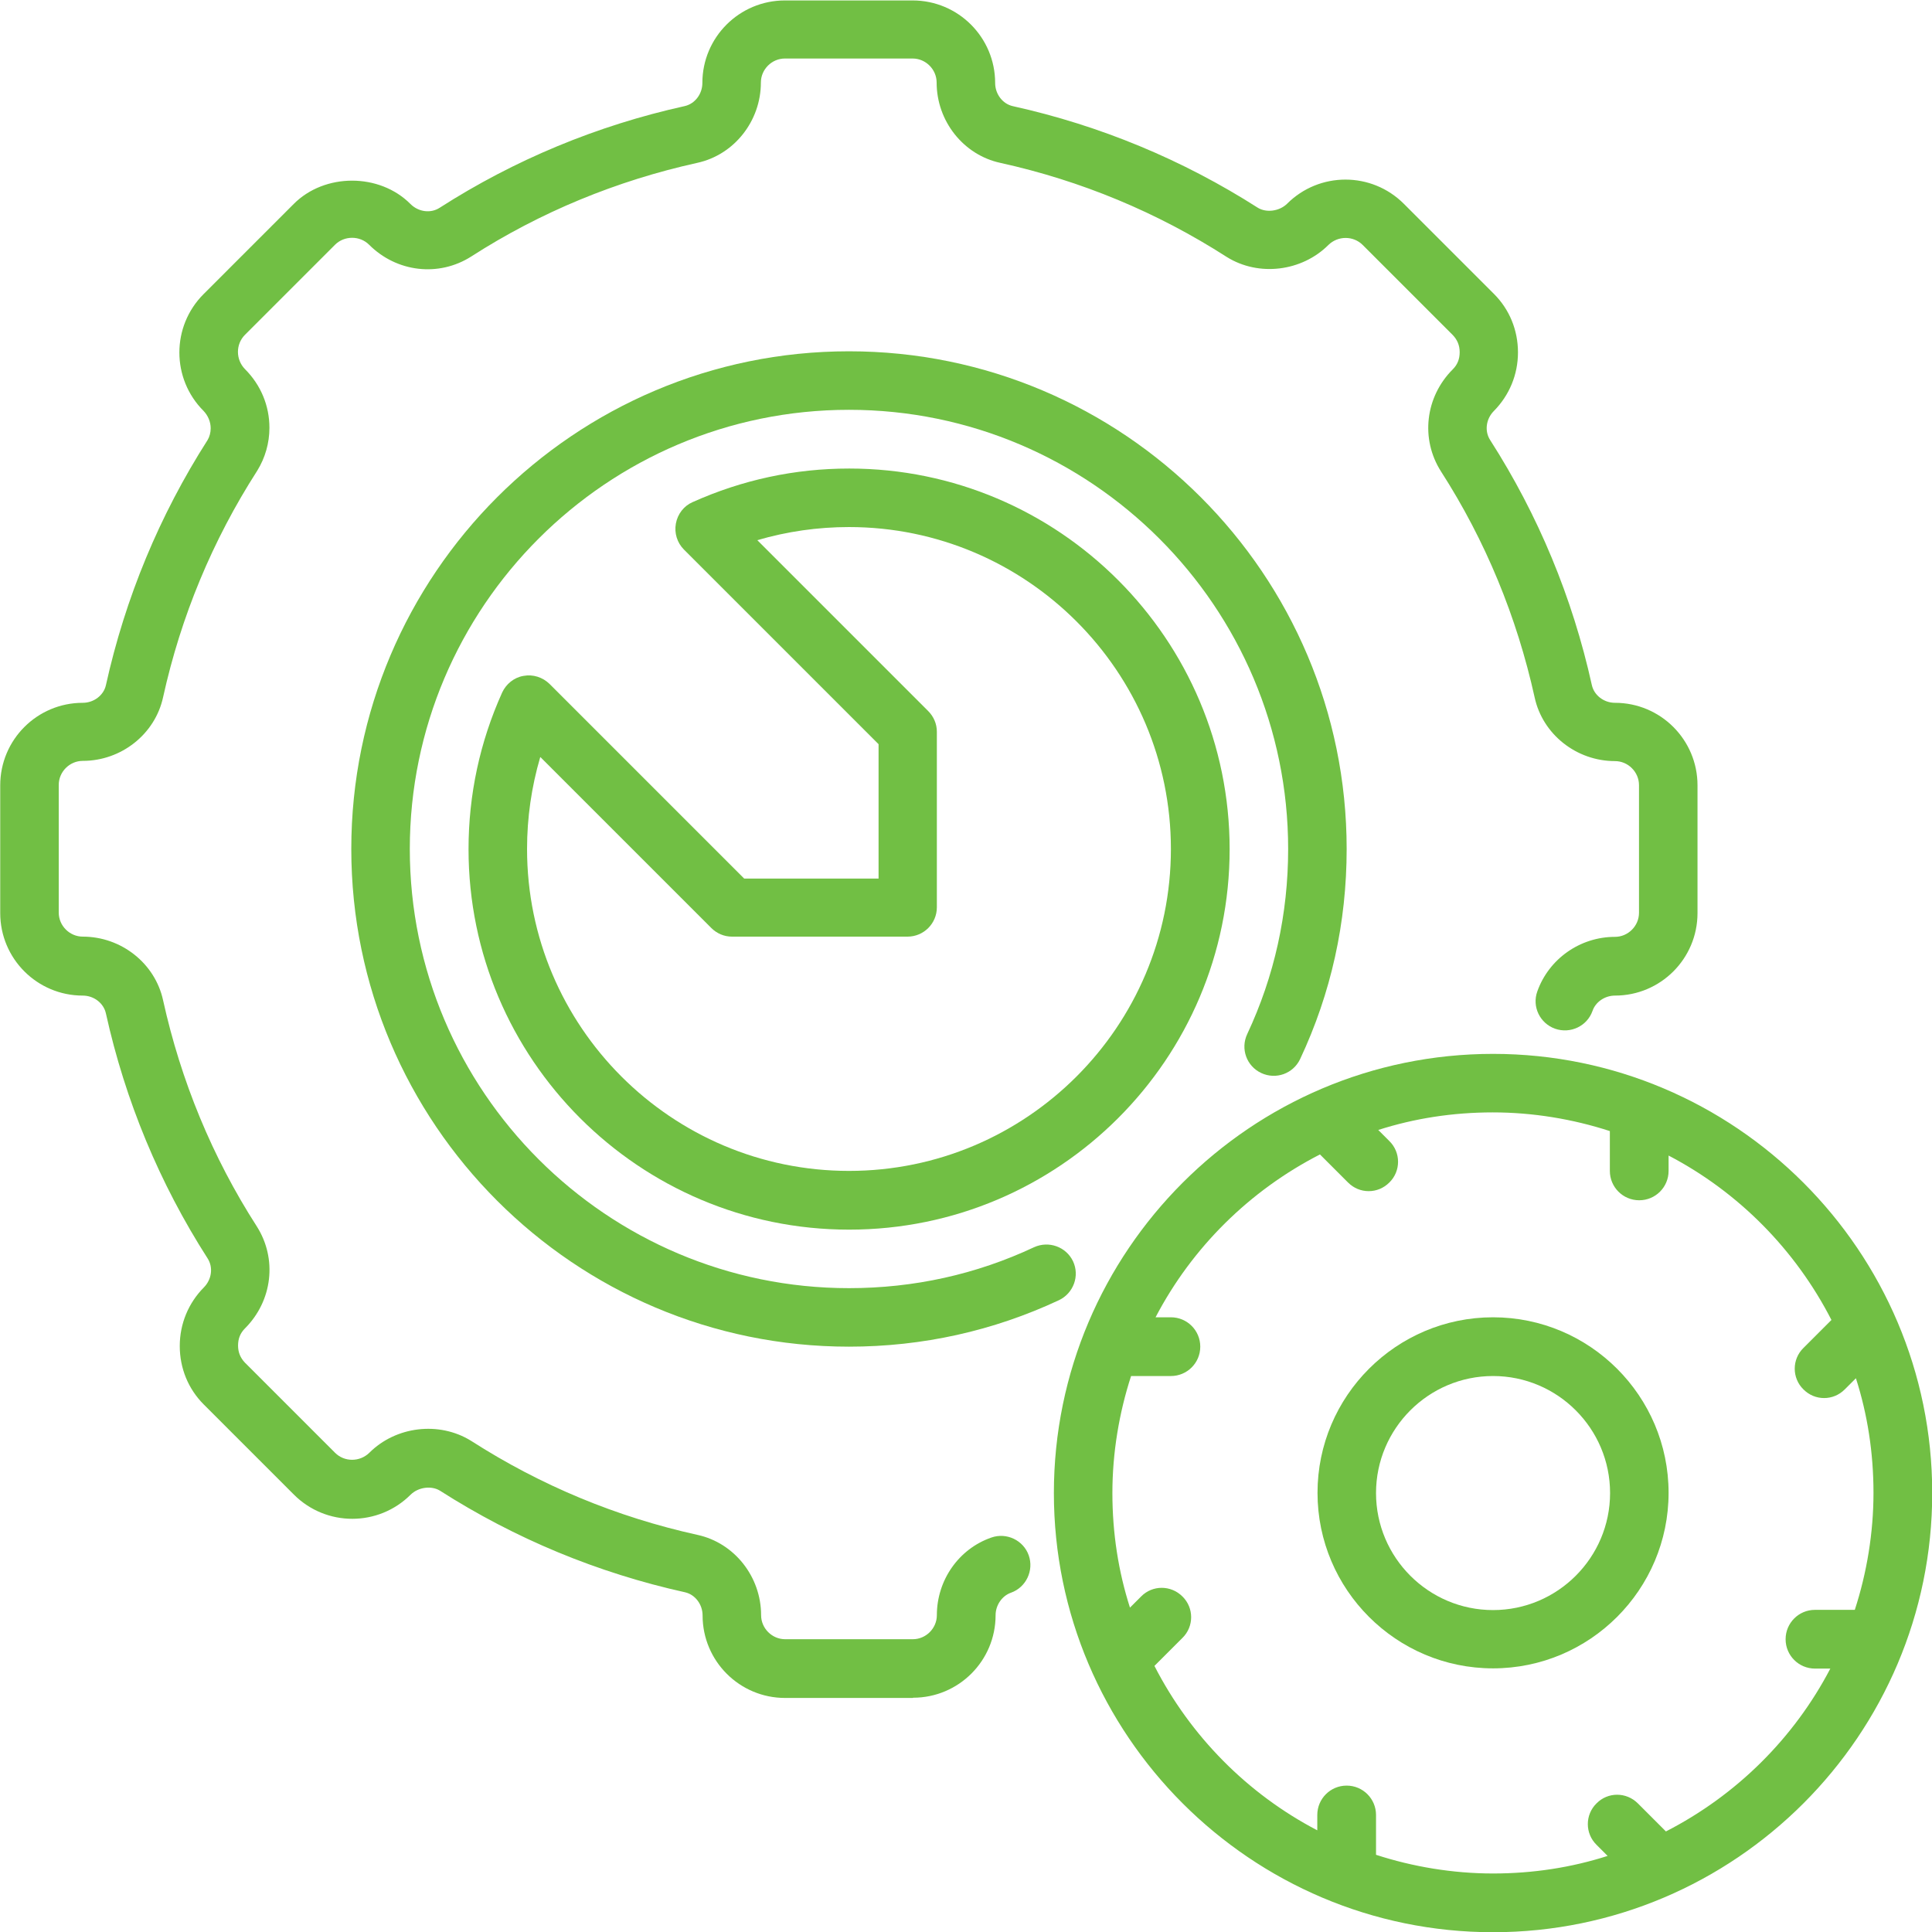
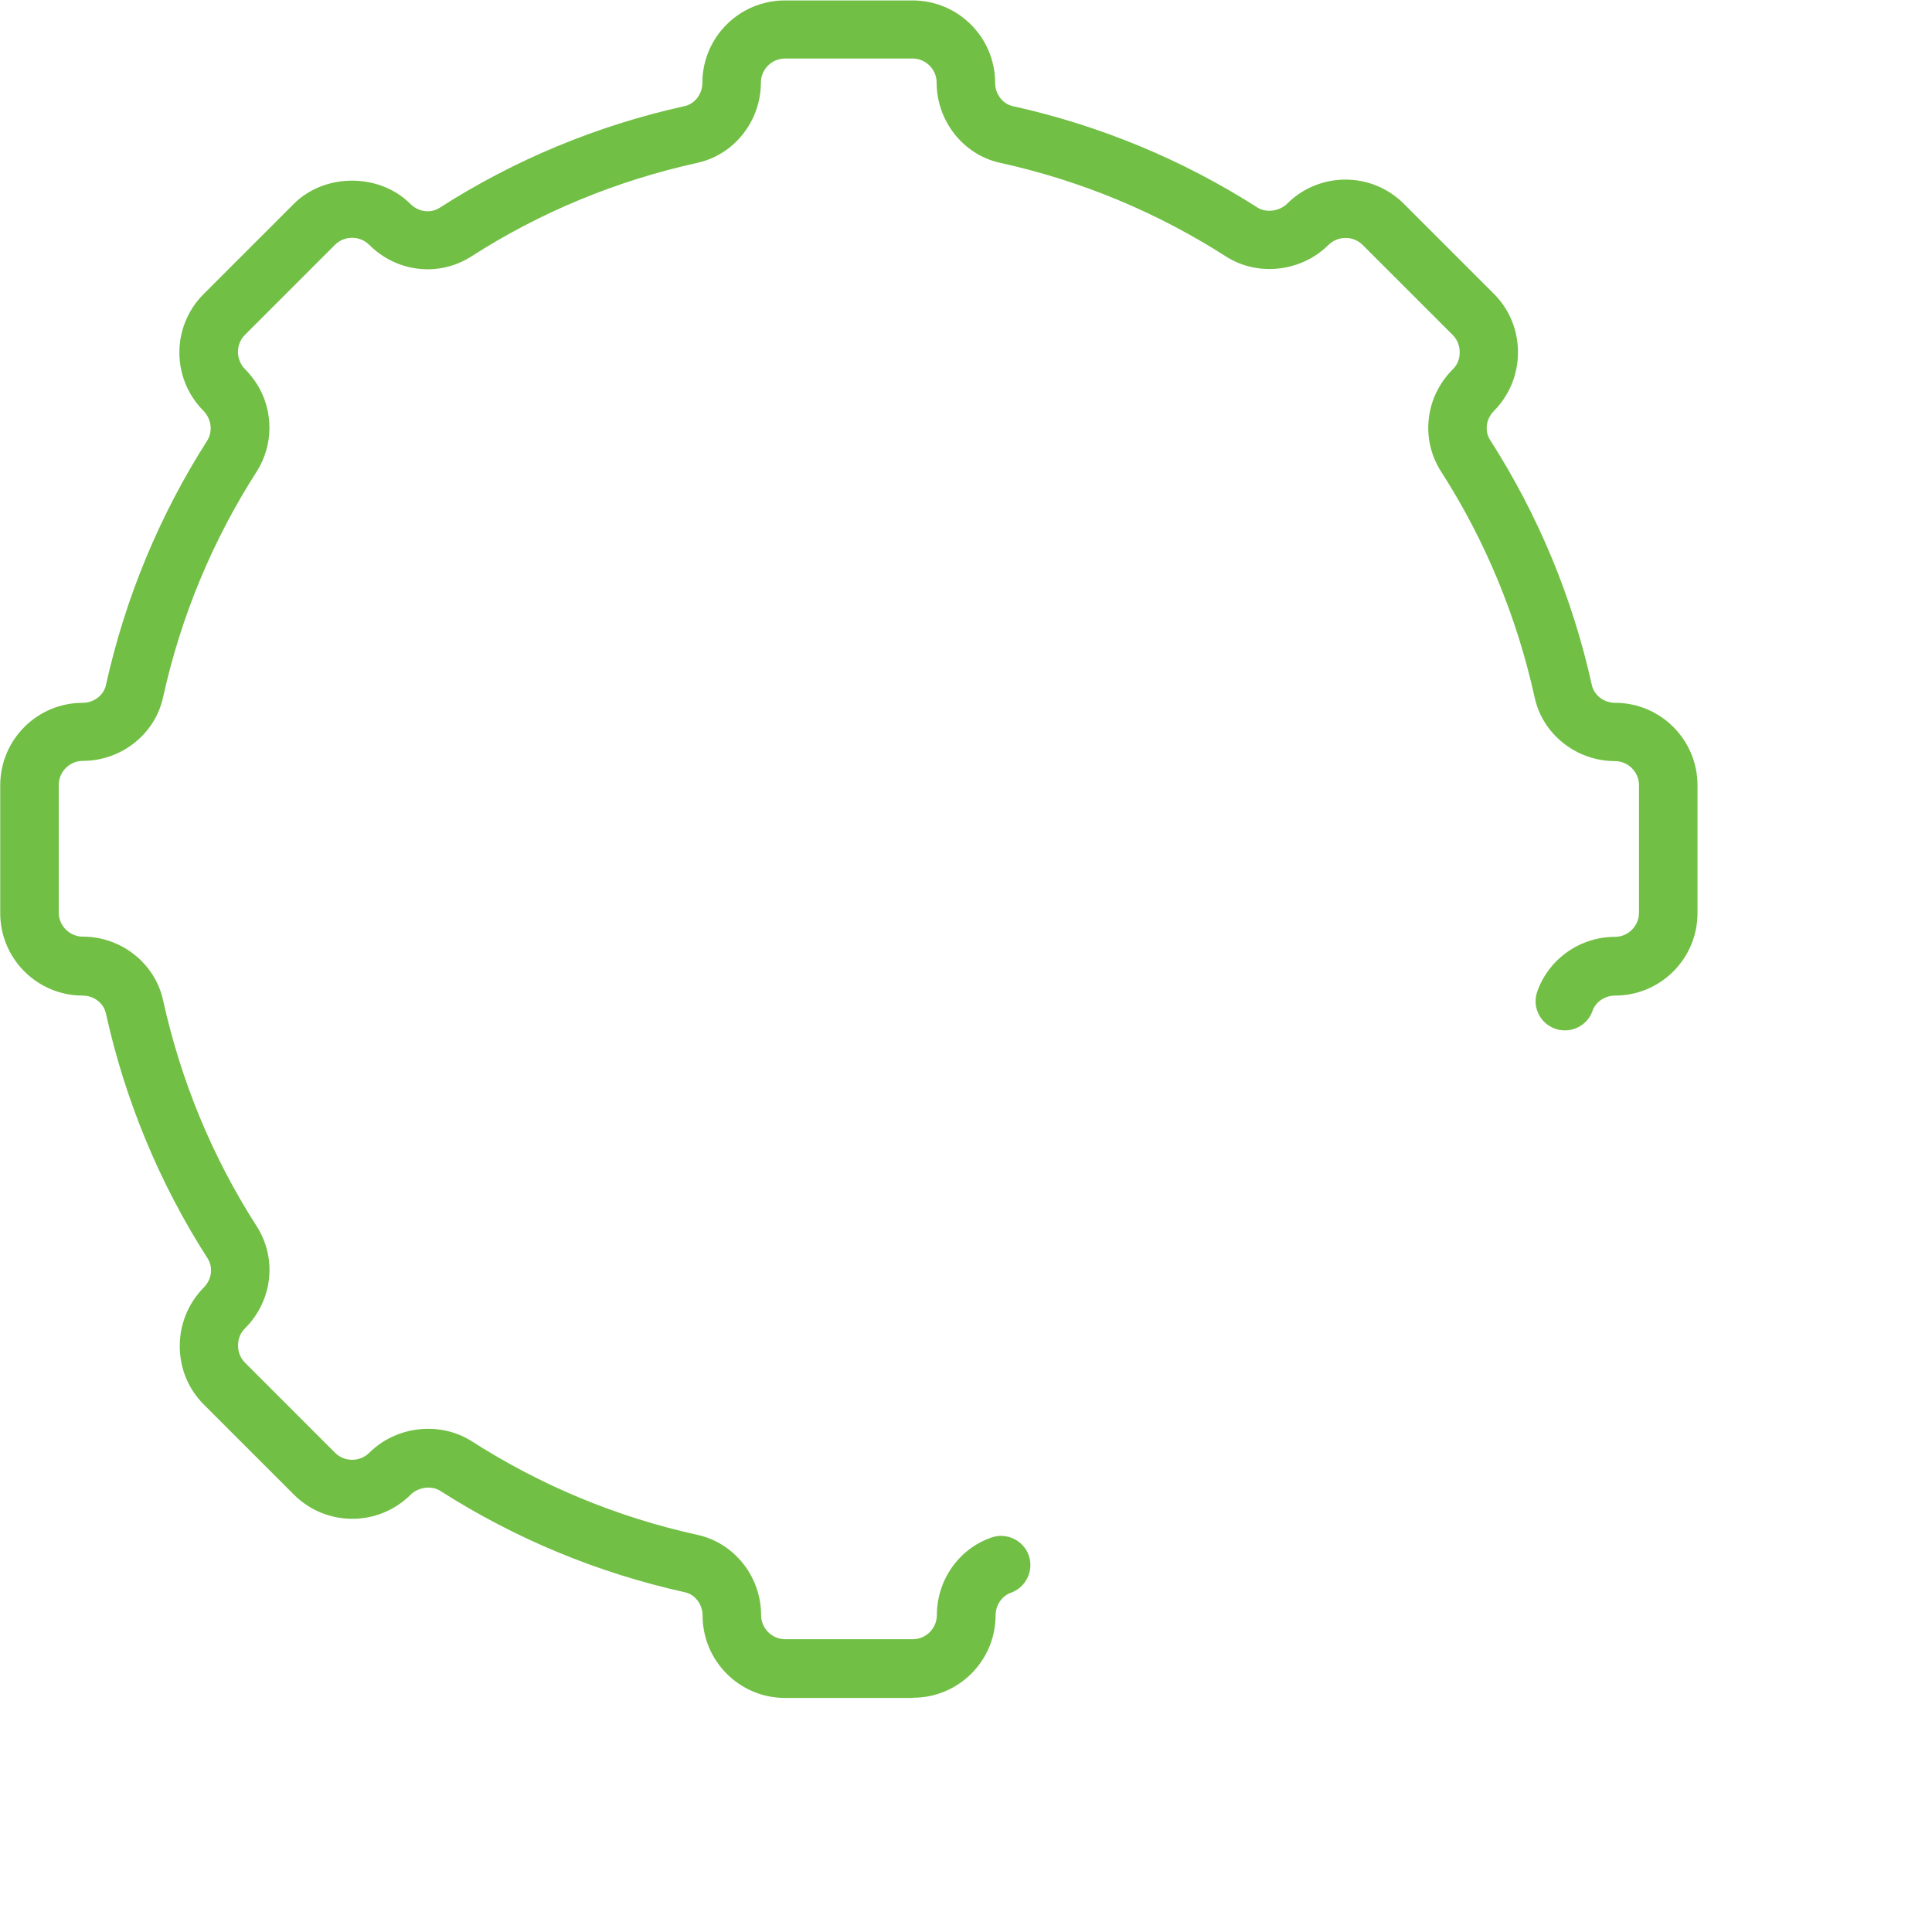
<svg xmlns="http://www.w3.org/2000/svg" id="Layer_2" viewBox="0 0 86.84 86.85">
  <defs>
    <style>.cls-1{fill:#71bf44;}</style>
  </defs>
  <g id="Layer_1-2">
    <path class="cls-1" d="M41.03,76.32h-5.74c-2.05,0-3.71-1.66-3.71-3.71,0-.5-.34-.94-.79-1.04-3.93-.87-7.64-2.41-11.02-4.57-.38-.23-.96-.16-1.31.18-1.45,1.45-3.8,1.45-5.25,0l-4.05-4.05c-.7-.7-1.08-1.63-1.08-2.63s.39-1.93,1.08-2.63c.36-.36.43-.91.17-1.31-2.16-3.37-3.7-7.08-4.57-11.01-.1-.46-.54-.8-1.04-.8-2.05,0-3.71-1.66-3.71-3.71v-5.74c0-2.05,1.66-3.71,3.71-3.71.5,0,.94-.34,1.04-.79.87-3.93,2.41-7.64,4.57-11.02.09-.15.14-.34.14-.53,0-.29-.12-.57-.32-.78-1.45-1.45-1.45-3.8,0-5.25l4.05-4.05c1.39-1.4,3.86-1.4,5.25,0,.36.36.91.43,1.31.17,3.37-2.16,7.08-3.7,11.01-4.57.46-.1.8-.54.8-1.04,0-2.05,1.66-3.71,3.71-3.71h5.74c2.05,0,3.71,1.66,3.71,3.71,0,.5.34.94.79,1.04,3.93.87,7.64,2.41,11.02,4.57.38.23.96.16,1.31-.18,1.45-1.45,3.8-1.45,5.25,0l4.05,4.05c.7.7,1.08,1.63,1.08,2.63s-.39,1.93-1.08,2.63c-.36.36-.43.91-.17,1.31,2.16,3.37,3.7,7.08,4.57,11.01.1.46.54.8,1.04.8,2.05,0,3.71,1.66,3.71,3.71v5.74c0,2.05-1.66,3.71-3.71,3.71-.45,0-.87.28-1.01.69-.24.68-.99,1.04-1.68.8-.68-.24-1.05-.99-.8-1.68.52-1.46,1.92-2.45,3.49-2.45.59,0,1.08-.49,1.08-1.08v-5.74c0-.59-.49-1.08-1.08-1.08-1.73,0-3.25-1.2-3.61-2.86-.8-3.62-2.21-7.05-4.21-10.16-.93-1.46-.71-3.35.53-4.59.21-.21.31-.46.31-.77s-.11-.56-.31-.77l-4.05-4.05c-.42-.42-1.11-.42-1.54,0-1.19,1.19-3.13,1.44-4.57.54-3.13-2.01-6.55-3.43-10.18-4.23-1.66-.36-2.86-1.88-2.86-3.61,0-.59-.49-1.08-1.08-1.08h-5.74c-.59,0-1.08.49-1.08,1.08,0,1.73-1.2,3.25-2.86,3.61-3.62.8-7.05,2.21-10.16,4.21-1.46.93-3.35.71-4.59-.53-.42-.42-1.12-.41-1.53,0l-4.05,4.05c-.42.42-.42,1.11,0,1.54.71.71,1.1,1.64,1.1,2.64,0,.68-.19,1.35-.55,1.93-2.01,3.13-3.43,6.55-4.23,10.18-.36,1.66-1.88,2.86-3.61,2.86-.59,0-1.08.49-1.08,1.08v5.74c0,.59.49,1.08,1.08,1.08,1.73,0,3.25,1.2,3.61,2.86.8,3.62,2.21,7.05,4.21,10.16.93,1.46.71,3.35-.53,4.59-.21.21-.31.46-.31.77s.11.56.31.77l4.05,4.05c.42.42,1.11.42,1.54,0,1.19-1.19,3.13-1.43,4.57-.54,3.13,2.01,6.55,3.43,10.18,4.23,1.66.36,2.86,1.88,2.86,3.61,0,.59.49,1.08,1.08,1.08h5.74c.59,0,1.08-.49,1.08-1.08,0-1.57.98-2.98,2.45-3.49.68-.24,1.44.12,1.68.8.24.68-.12,1.44-.8,1.68-.4.14-.69.56-.69,1.01,0,2.05-1.66,3.71-3.71,3.71h0Z" />
-     <path class="cls-1" d="M38.16,60.53c-12.34,0-22.37-10.03-22.37-22.37s10.03-22.37,22.37-22.37,22.37,10.03,22.37,22.37c0,3.31-.7,6.48-2.09,9.44-.31.66-1.09.94-1.75.63s-.94-1.09-.63-1.75c1.22-2.6,1.84-5.4,1.84-8.32,0-10.88-8.86-19.74-19.74-19.74s-19.74,8.86-19.74,19.74,8.86,19.74,19.74,19.74c2.92,0,5.72-.62,8.32-1.84.66-.3,1.44-.02,1.75.63.31.66.02,1.44-.63,1.75-2.95,1.38-6.13,2.09-9.44,2.09h0Z" />
-     <path class="cls-1" d="M38.16,55.27c-9.43,0-17.1-7.67-17.1-17.1,0-2.45.51-4.82,1.51-7.04.18-.39.54-.68.96-.75.43-.08.86.06,1.17.36l8.75,8.75h6.04v-6.04l-8.75-8.75c-.3-.3-.44-.74-.36-1.17.08-.43.36-.79.75-.96,2.23-1,4.59-1.51,7.04-1.51,9.43,0,17.1,7.67,17.1,17.11s-7.67,17.1-17.1,17.1h0ZM24.28,34.04c-.39,1.33-.59,2.71-.59,4.12,0,7.98,6.49,14.47,14.47,14.47s14.47-6.49,14.47-14.47-6.49-14.47-14.47-14.47c-1.41,0-2.79.2-4.12.59l7.68,7.68c.25.25.39.58.39.93v7.89c0,.73-.59,1.32-1.32,1.32h-7.89c-.35,0-.68-.14-.93-.39l-7.68-7.68h0Z" />
-     <path class="cls-1" d="M67.11,47.37c-10.88,0-19.74,8.86-19.74,19.74s8.86,19.74,19.74,19.74,19.74-8.86,19.74-19.74-8.86-19.74-19.74-19.74ZM74.88,82.32l-1.26-1.26c-.52-.52-1.35-.52-1.86,0-.52.51-.52,1.35,0,1.86l.5.5c-1.62.52-3.35.79-5.15.79s-3.6-.3-5.26-.84v-1.79c0-.73-.59-1.32-1.32-1.32s-1.32.59-1.32,1.32v.69c-3.14-1.64-5.7-4.23-7.32-7.39l1.26-1.26c.52-.51.52-1.35,0-1.86-.52-.52-1.35-.52-1.86,0l-.5.5c-.52-1.62-.79-3.35-.79-5.15s.3-3.6.84-5.26h1.79c.73,0,1.32-.59,1.32-1.32s-.59-1.32-1.32-1.32h-.69c1.64-3.14,4.23-5.7,7.39-7.32l1.26,1.26c.26.26.59.39.93.39s.67-.13.93-.39c.52-.51.52-1.35,0-1.86l-.5-.5c1.62-.52,3.35-.79,5.15-.79s3.6.3,5.26.84v1.79c0,.73.59,1.32,1.32,1.32s1.32-.59,1.32-1.32v-.69c3.14,1.64,5.7,4.23,7.32,7.39l-1.26,1.26c-.52.51-.52,1.35,0,1.86.26.26.59.39.93.39s.67-.13.93-.39l.5-.5c.52,1.62.79,3.35.79,5.15s-.3,3.6-.84,5.26h-1.79c-.73,0-1.32.59-1.32,1.32s.59,1.32,1.32,1.32h.69c-1.64,3.14-4.23,5.7-7.39,7.32h0Z" />
-     <path class="cls-1" d="M67.11,59.21c-4.35,0-7.89,3.54-7.89,7.89s3.54,7.89,7.89,7.89,7.89-3.54,7.89-7.89-3.54-7.89-7.89-7.89ZM67.11,72.37c-2.9,0-5.26-2.36-5.26-5.26s2.36-5.26,5.26-5.26,5.26,2.36,5.26,5.26-2.36,5.26-5.26,5.26Z" />
  </g>
</svg>